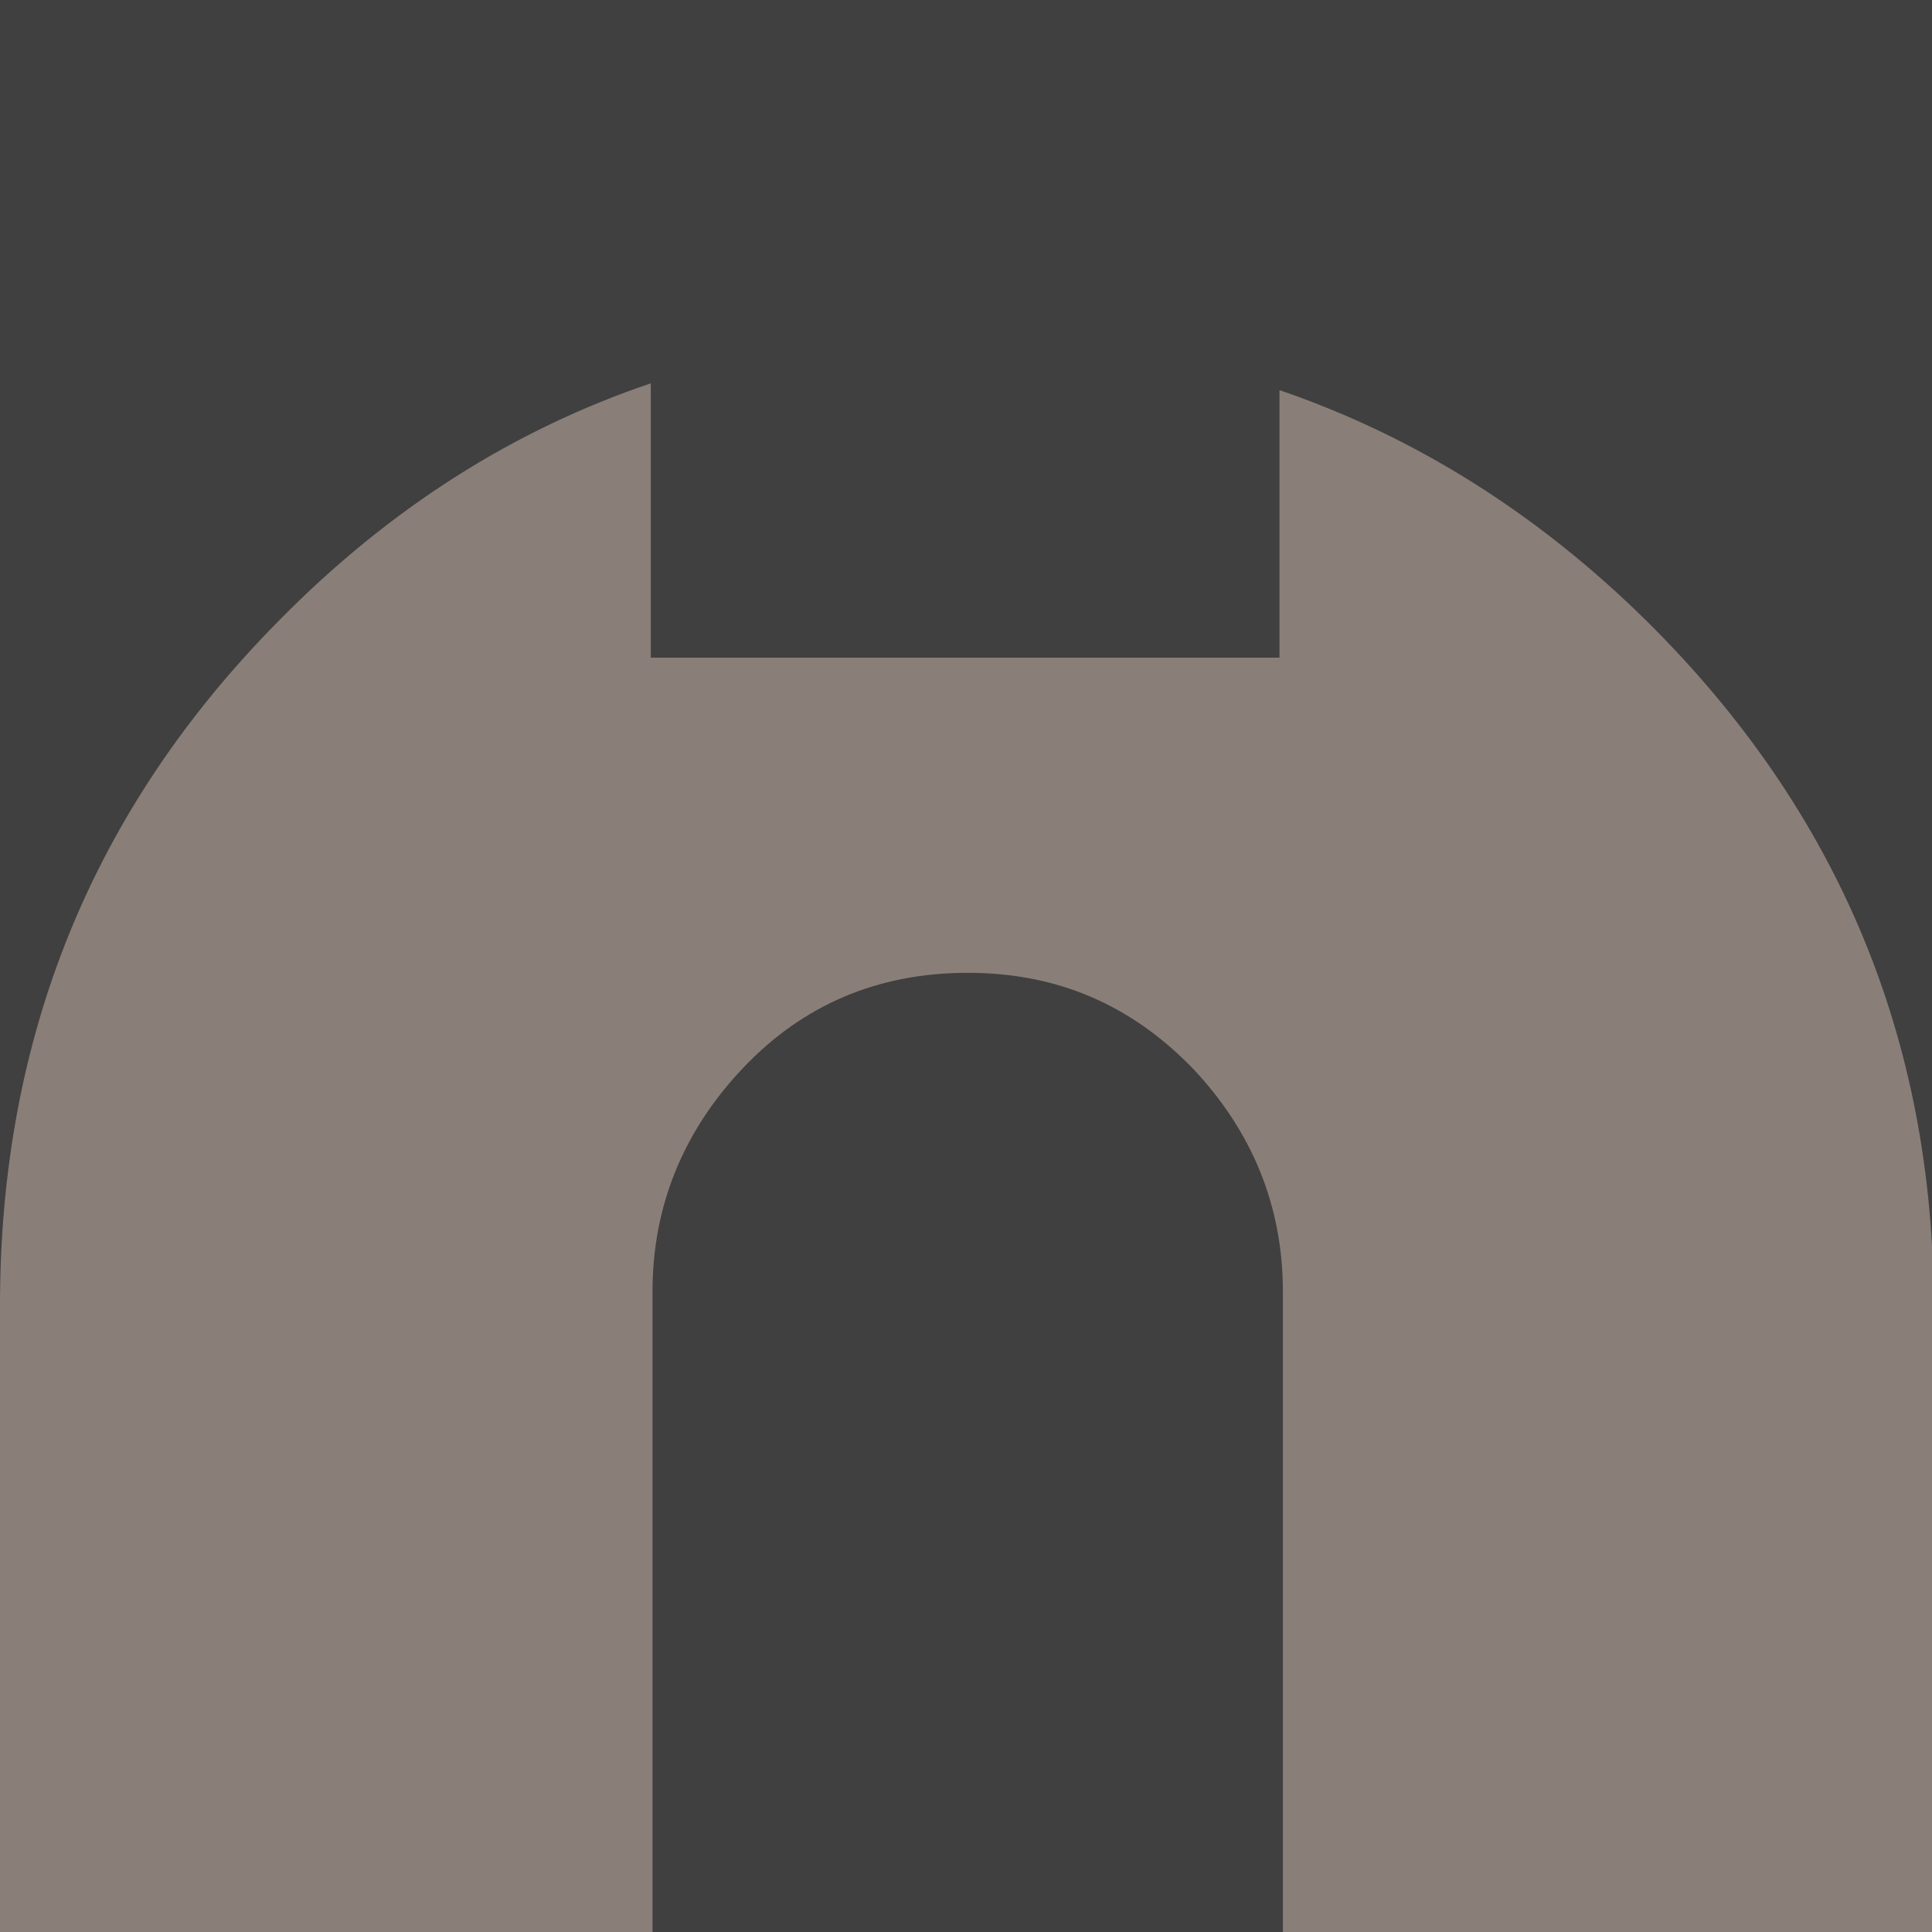
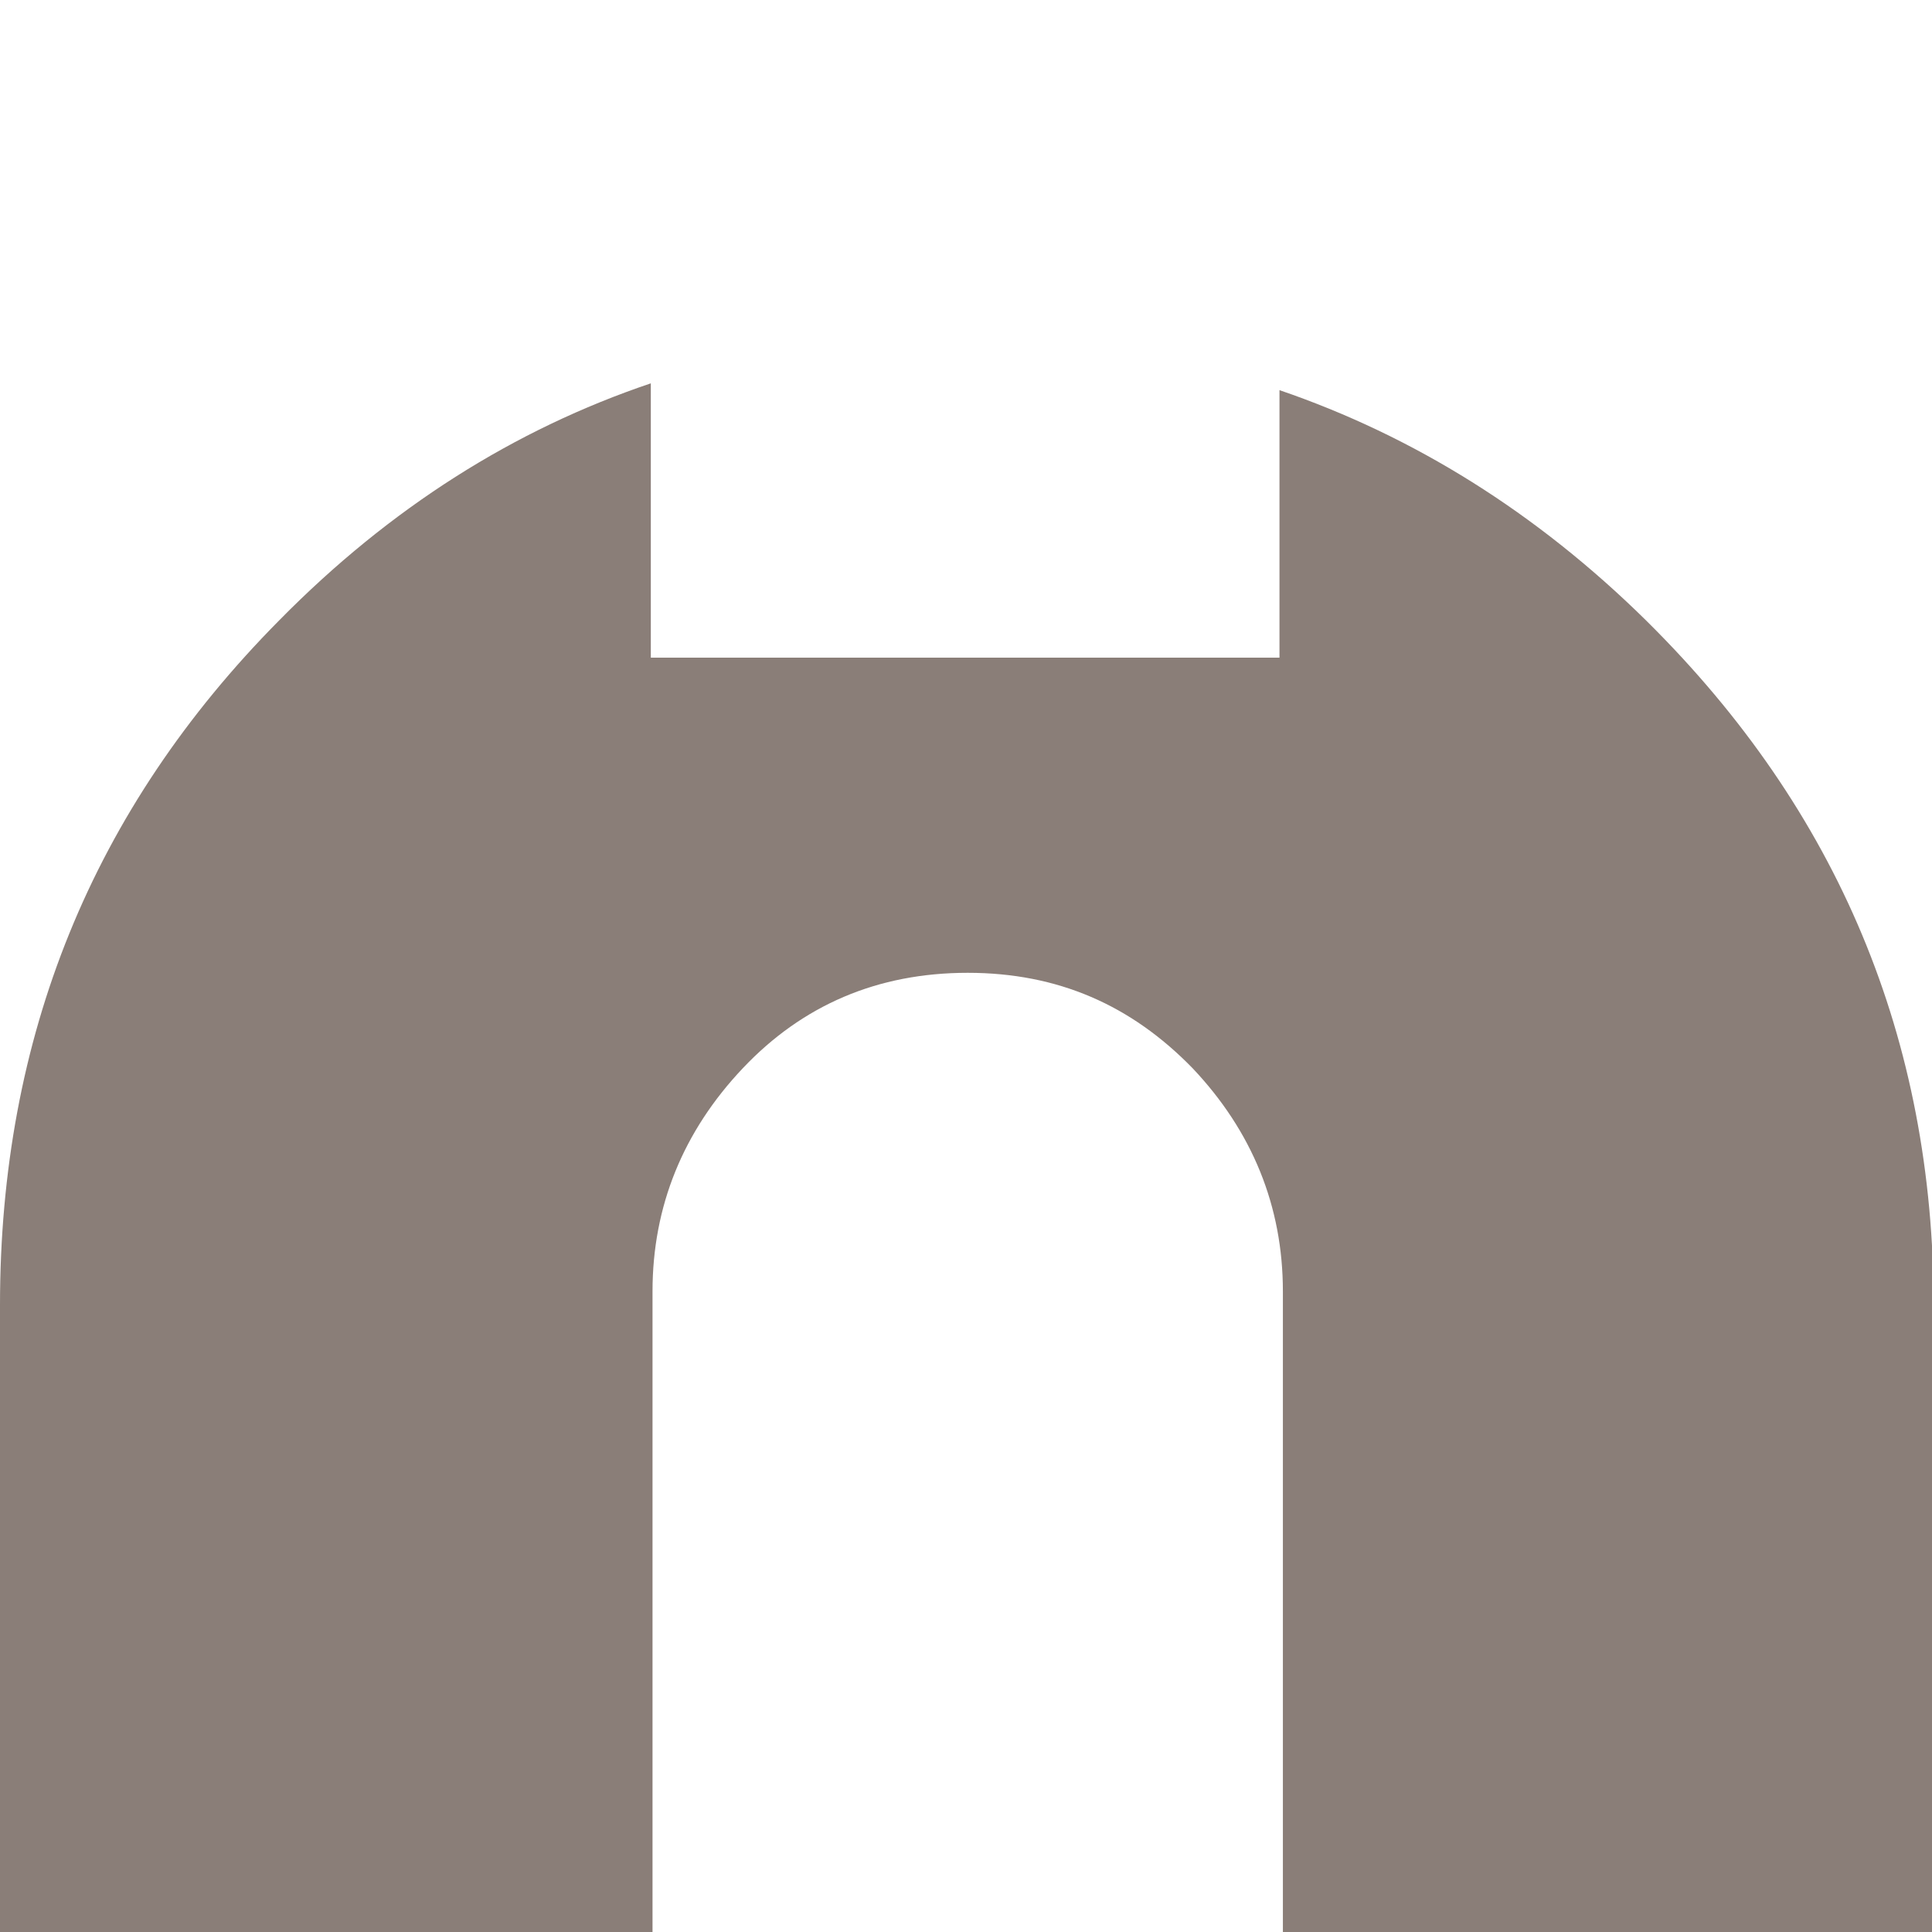
<svg xmlns="http://www.w3.org/2000/svg" id="Ebene_1" data-name="Ebene 1" version="1.1" viewBox="0 0 113.4 113.4">
  <defs>
    <style>
      .cls-1 {
        fill: #404040;
      }

      .cls-1, .cls-2 {
        stroke-width: 0px;
      }

      .cls-2 {
        fill: #8a7e78;
      }
    </style>
  </defs>
-   <rect class="cls-1" width="113.4" height="113.4" />
  <path class="cls-2" d="M96.6,36.4c-6.4-6.3-13.6-10.8-21.5-13.5v15.7h-36.9v-16.1c-8,2.7-15.3,7.3-21.8,13.9C5.4,47.5,0,60.9,0,76.6v36.8h38.3v-37.6c0-5,1.8-9.4,5.3-13.1,3.5-3.7,7.9-5.6,13.2-5.6s9.6,1.9,13.2,5.6c3.5,3.7,5.3,8.1,5.3,13.1v37.6h38.2v-36.7c0-15.7-5.6-29.1-16.8-40.2h0Z" />
</svg>